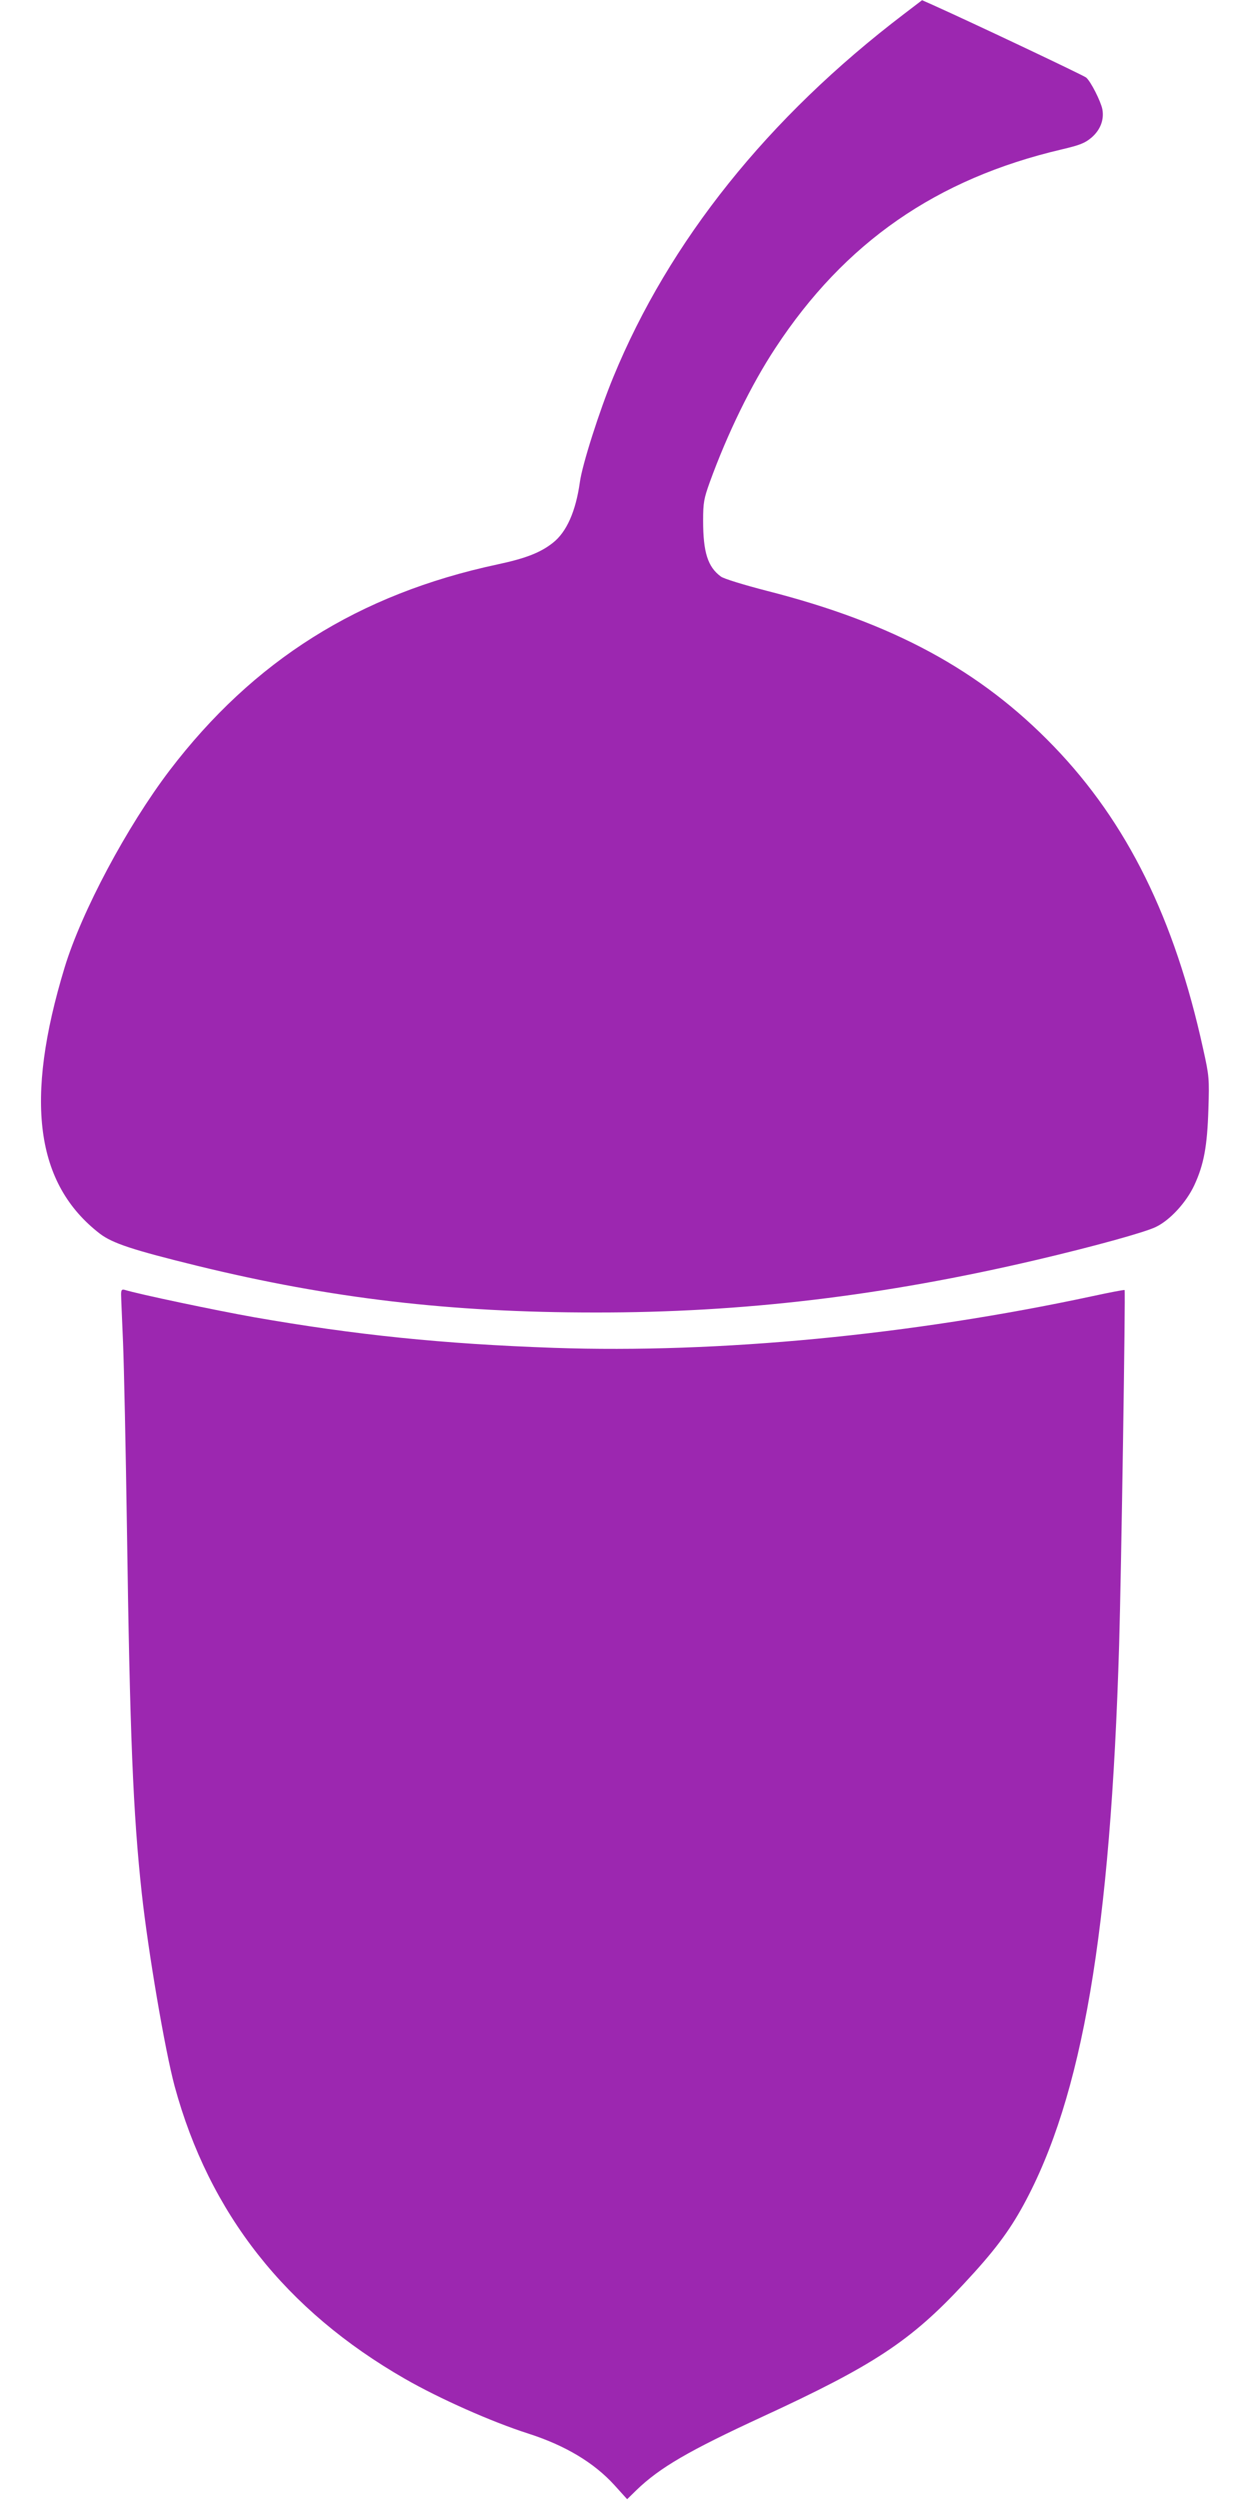
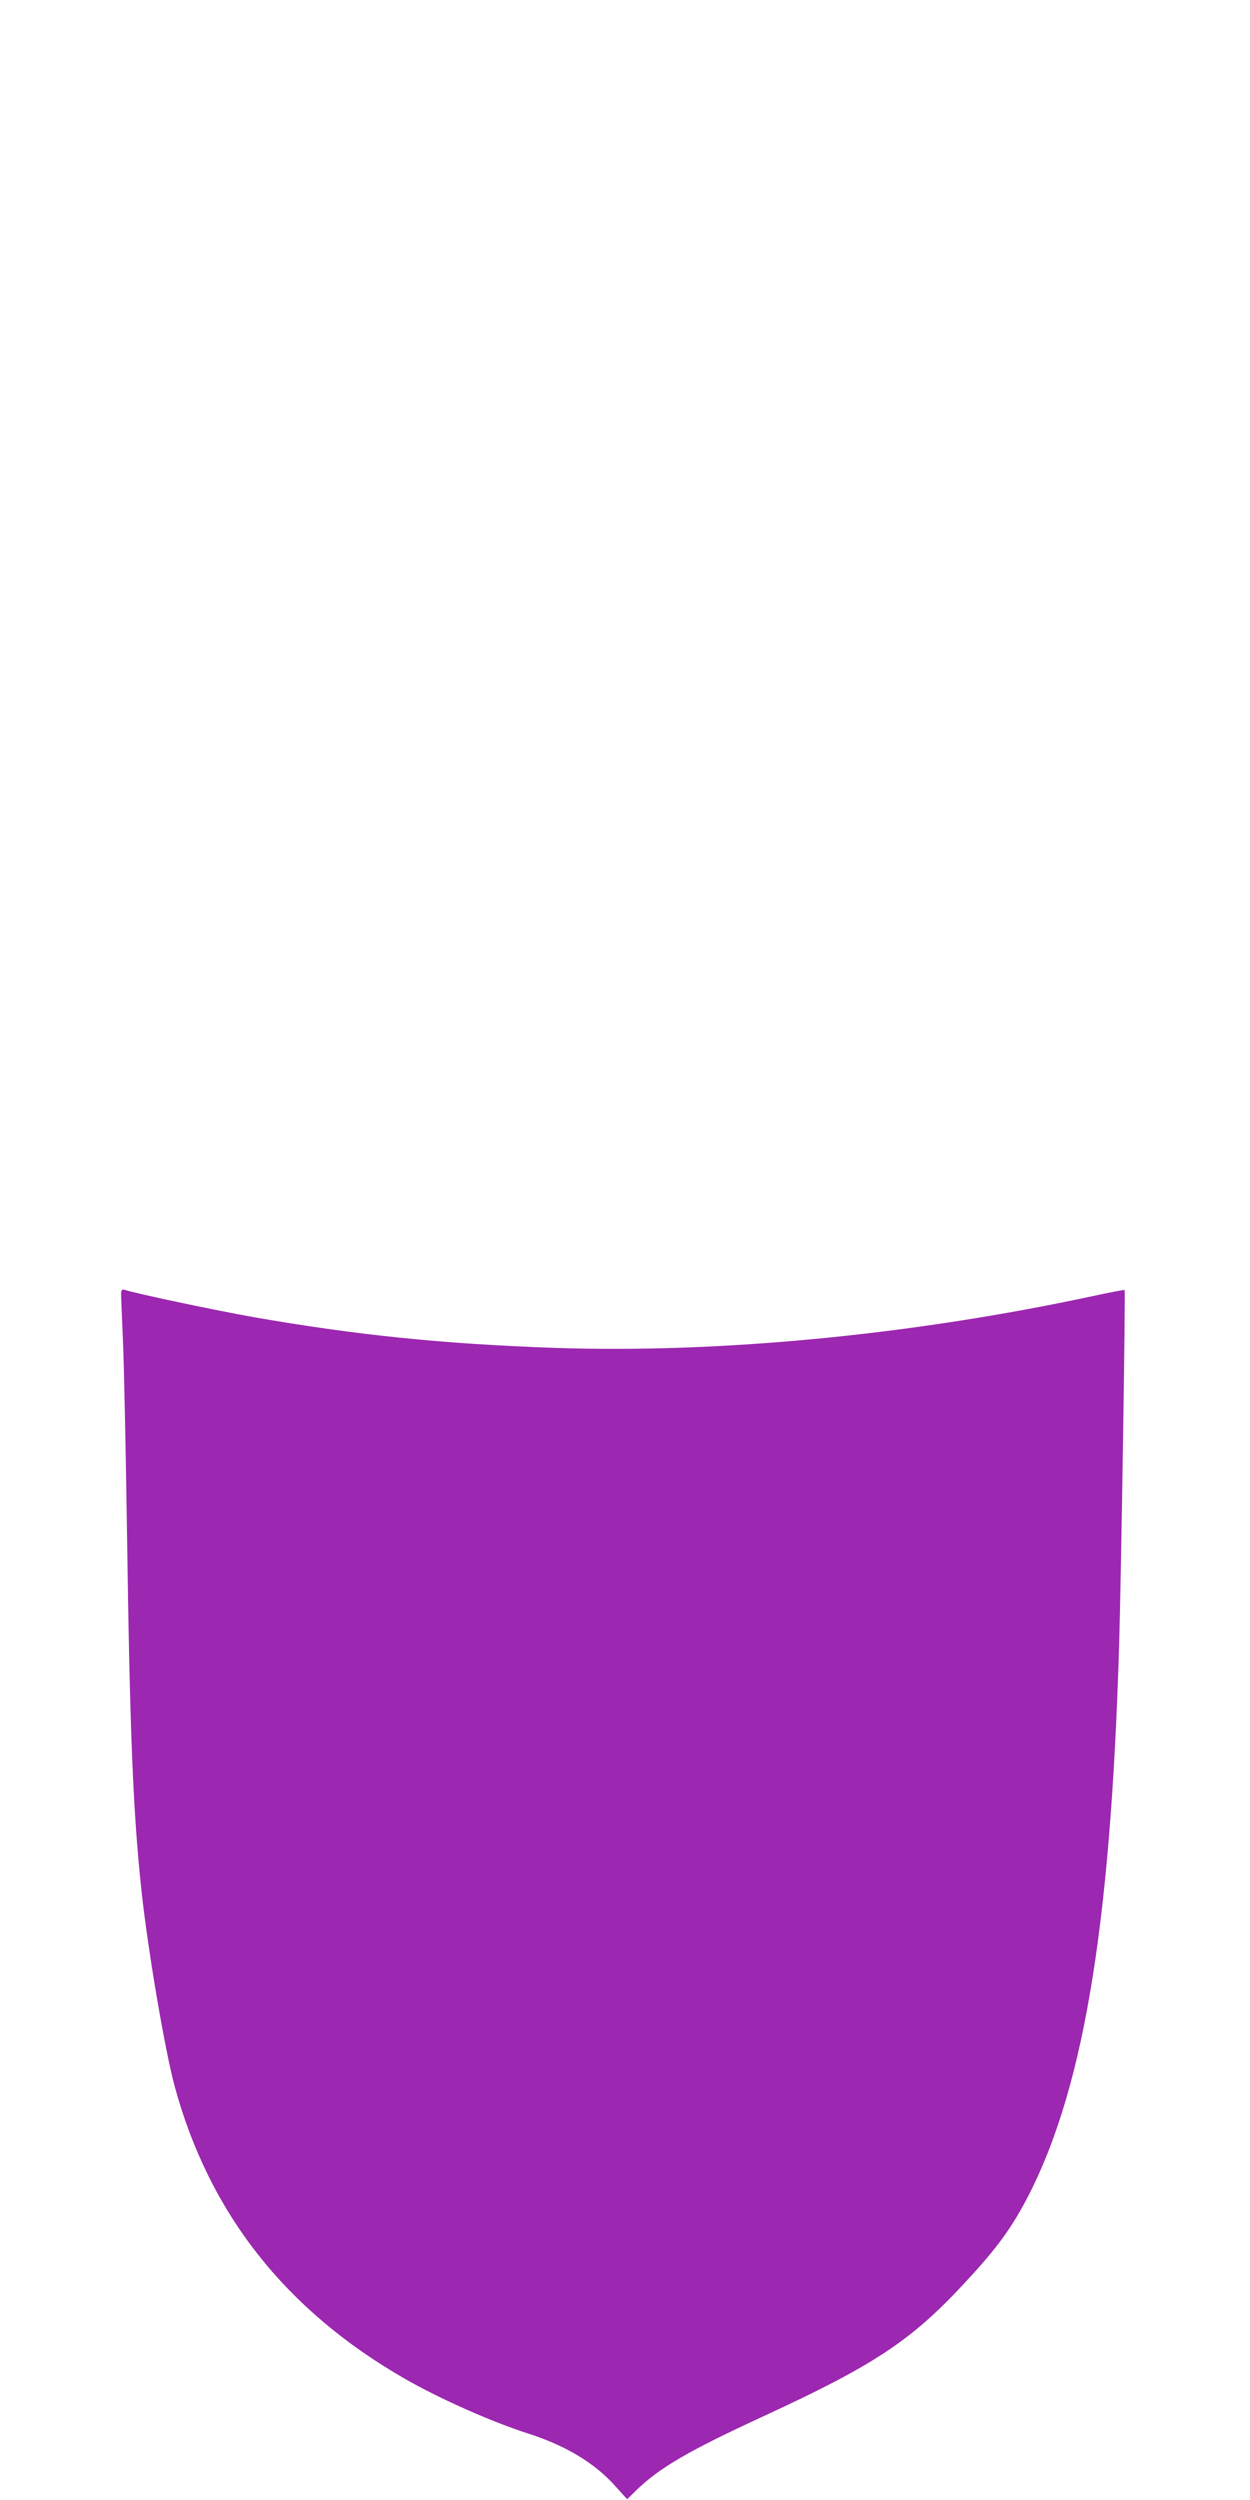
<svg xmlns="http://www.w3.org/2000/svg" version="1.0" width="640pt" height="1280pt" viewBox="0 0 640 1280" preserveAspectRatio="xMidYMid meet">
  <g transform="translate(0,1280) scale(0.1,-0.1)" fill="#9c27b0" stroke="none">
-     <path d="M4628 12728 c-696 -530 -1202 -1163 -1488 -1859 -71 -172 -159 -448 -171 -537 -21 -150 -68 -256 -138 -311 -63 -50 -139 -80 -285 -111 -709 -152 -1248 -491 -1678 -1055 -218 -287 -450 -722 -537 -1008 -207 -681 -150 -1109 181 -1364 65 -49 168 -83 498 -164 683 -167 1296 -239 2037 -239 757 -1 1475 85 2263 270 285 67 551 140 608 168 73 35 156 126 197 214 49 106 66 199 72 388 5 158 4 171 -27 310 -146 667 -389 1159 -765 1549 -375 389 -821 631 -1469 796 -116 30 -221 62 -235 73 -67 49 -91 124 -91 286 0 93 4 113 34 197 90 248 212 499 336 687 355 541 825 867 1466 1017 93 22 119 32 153 61 45 39 65 91 55 145 -8 40 -59 142 -83 162 -13 11 -570 275 -788 373 l-52 23 -93 -71z" />
    <path d="M620 6173 c0 -15 5 -127 10 -248 5 -121 14 -551 20 -955 15 -1047 31 -1453 76 -1865 33 -300 118 -799 168 -986 177 -651 568 -1148 1180 -1499 176 -101 441 -219 631 -280 190 -61 336 -149 440 -263 l66 -73 47 46 c120 116 268 202 647 377 568 262 758 387 1030 680 154 165 230 266 305 403 302 554 446 1398 490 2870 11 376 33 1810 28 1815 -2 2 -75 -12 -163 -31 -931 -200 -1915 -294 -2758 -265 -571 20 -1017 66 -1537 157 -197 35 -591 118 -662 140 -14 4 -18 -1 -18 -23z" />
  </g>
</svg>